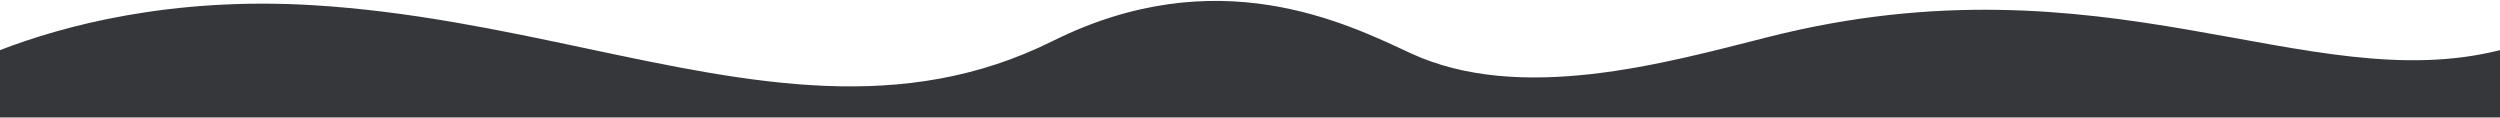
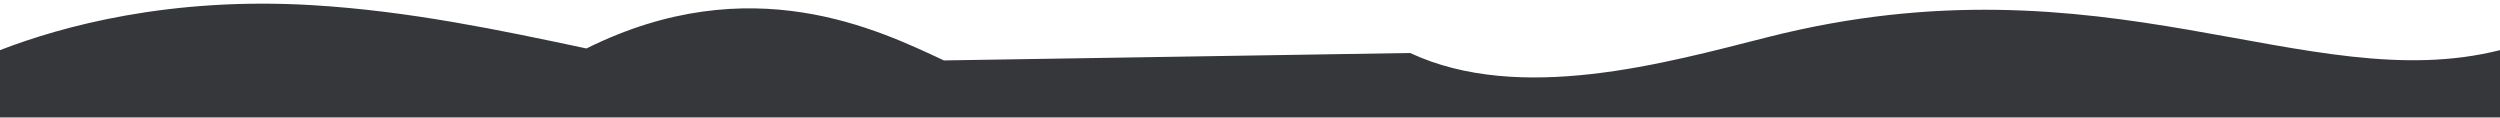
<svg xmlns="http://www.w3.org/2000/svg" width="2553" height="120" fill="none">
-   <path fill="#35373B" d="M1440 54.112c112.35 52.316 260.24 10.372 365.86-16.34 344.85-87.213 549.89 63.09 747.14 13.427v68.731H0V51.2C63.956 26.497 174.122-3.425 319 5.271c99.302 5.96 191.851 25.564 279.911 44.217C768.904 85.497 922.169 117.963 1075 41.893c167.59-83.415 298.78-18.614 365 12.219z" />
+   <path fill="#35373B" d="M1440 54.112c112.35 52.316 260.24 10.372 365.86-16.34 344.85-87.213 549.89 63.09 747.14 13.427v68.731H0V51.2C63.956 26.497 174.122-3.425 319 5.271c99.302 5.96 191.851 25.564 279.911 44.217c167.59-83.415 298.78-18.614 365 12.219z" />
</svg>